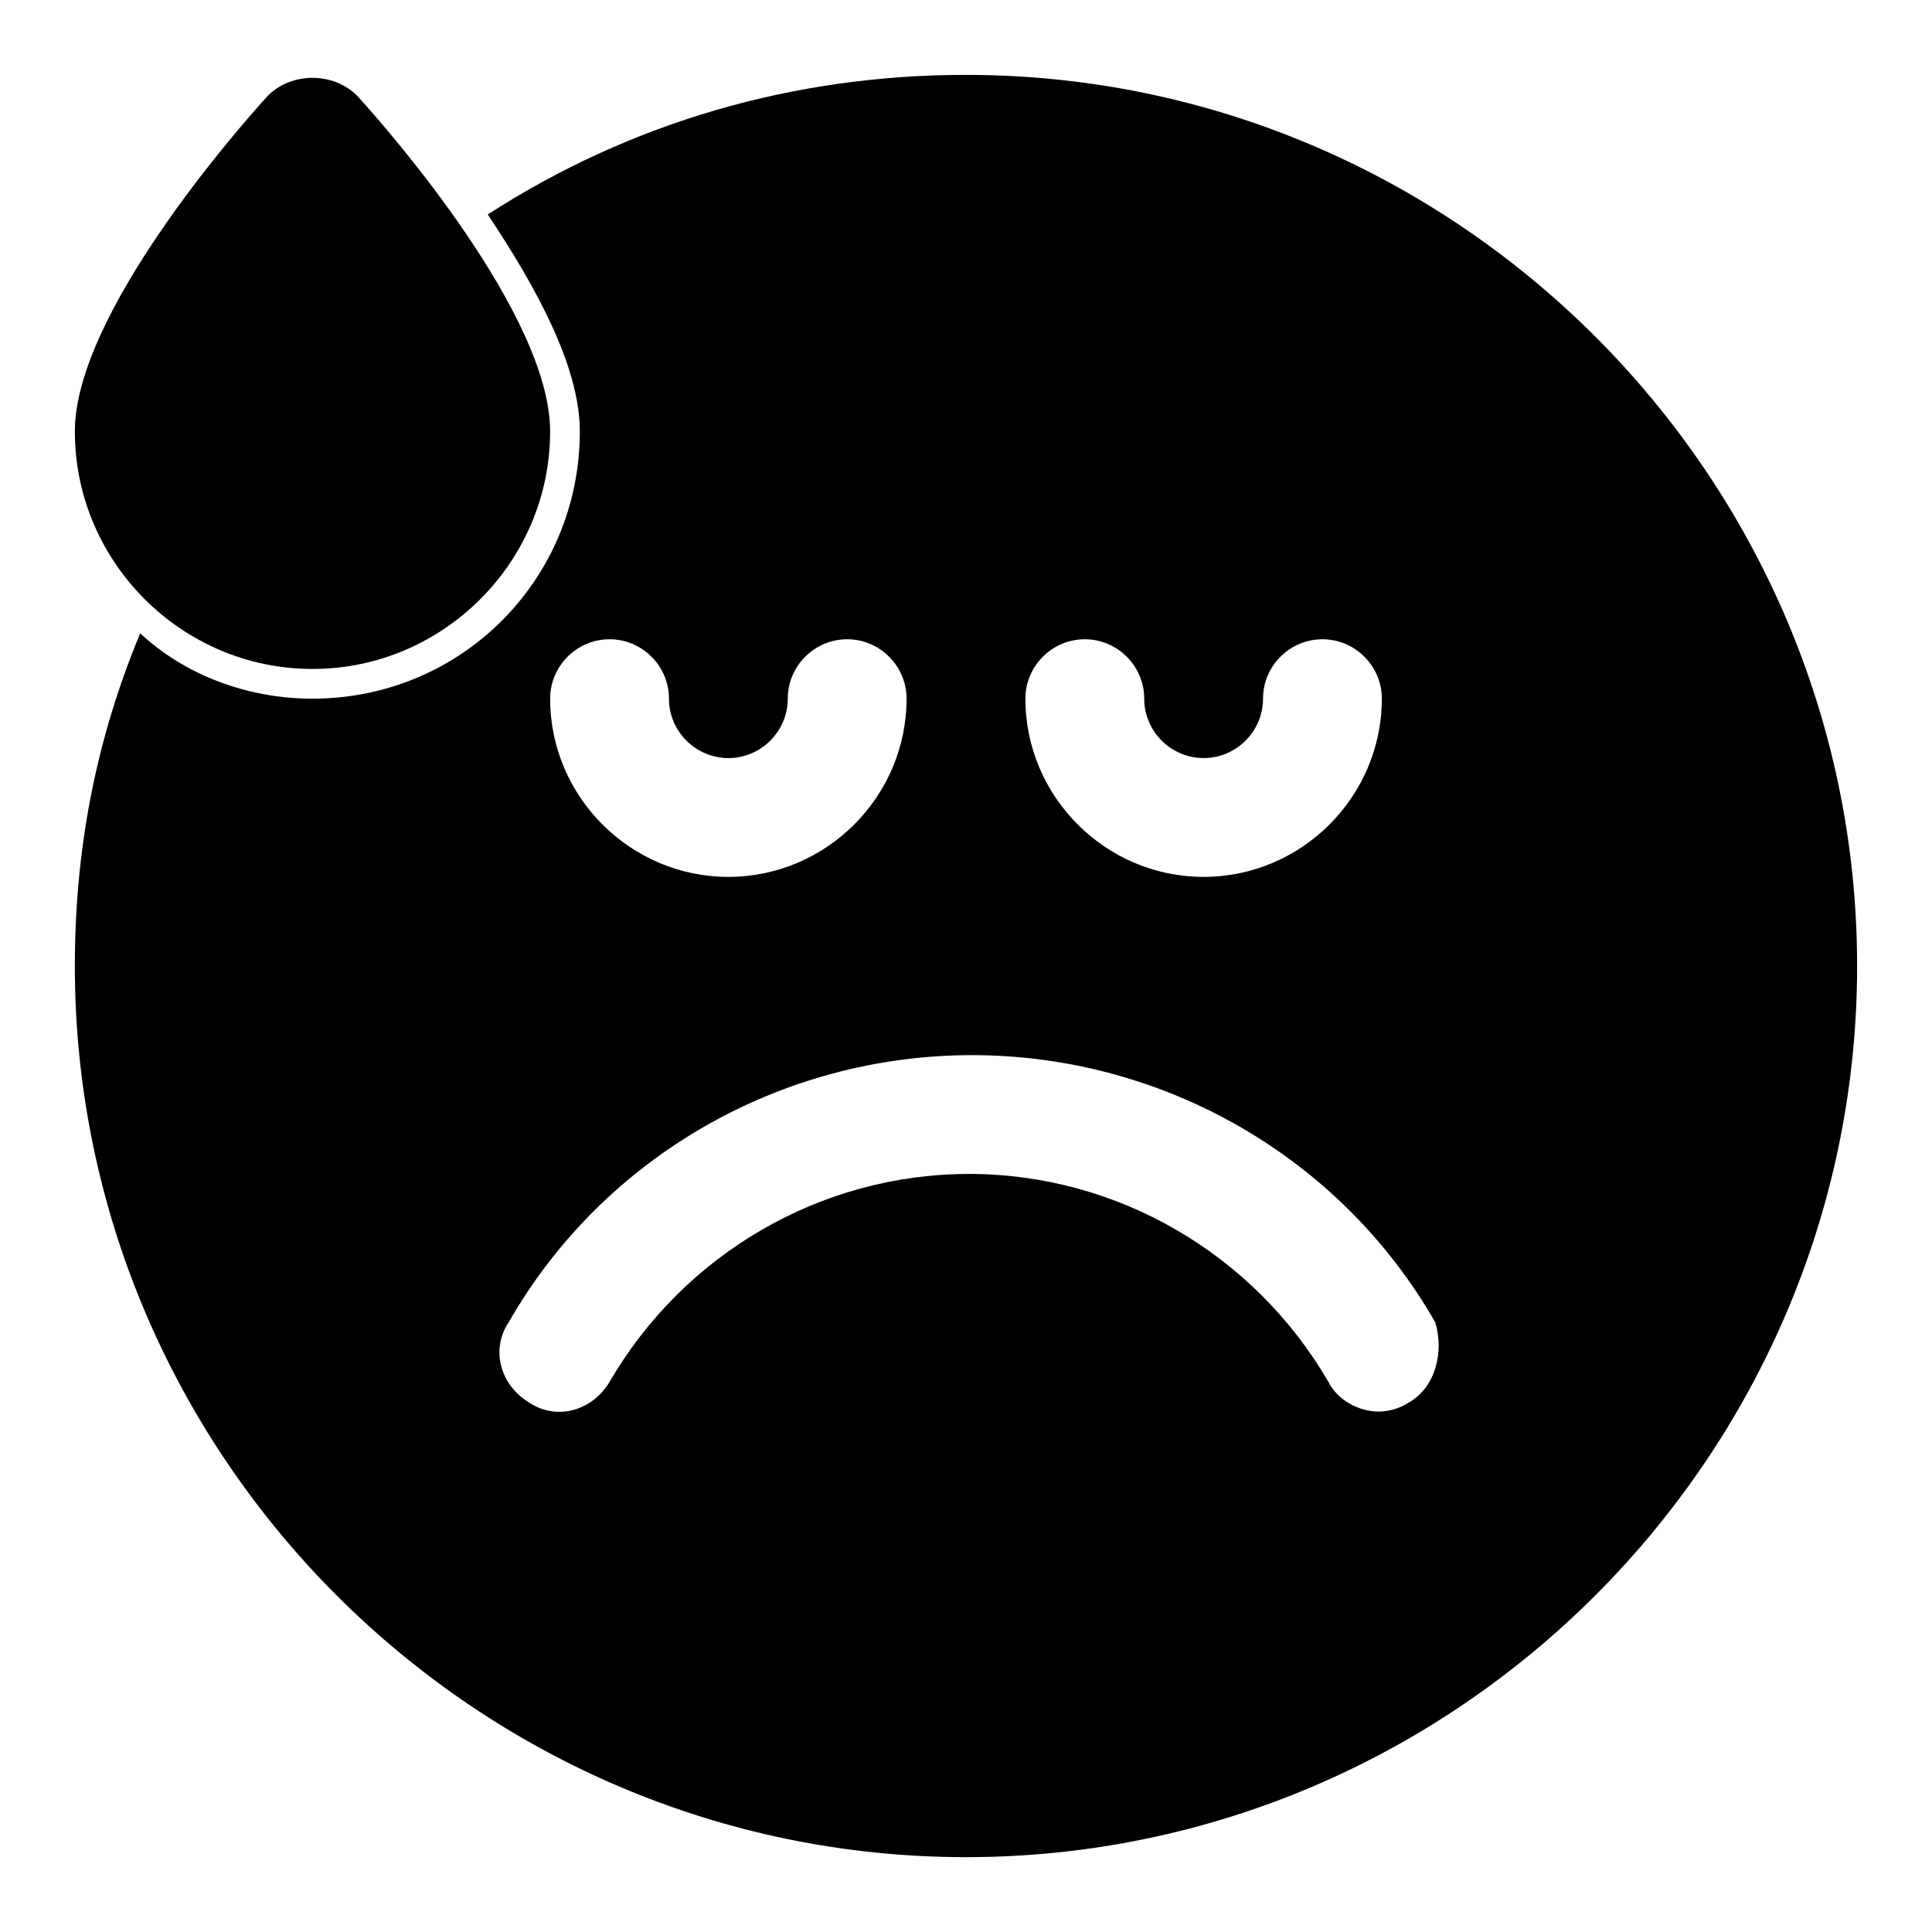
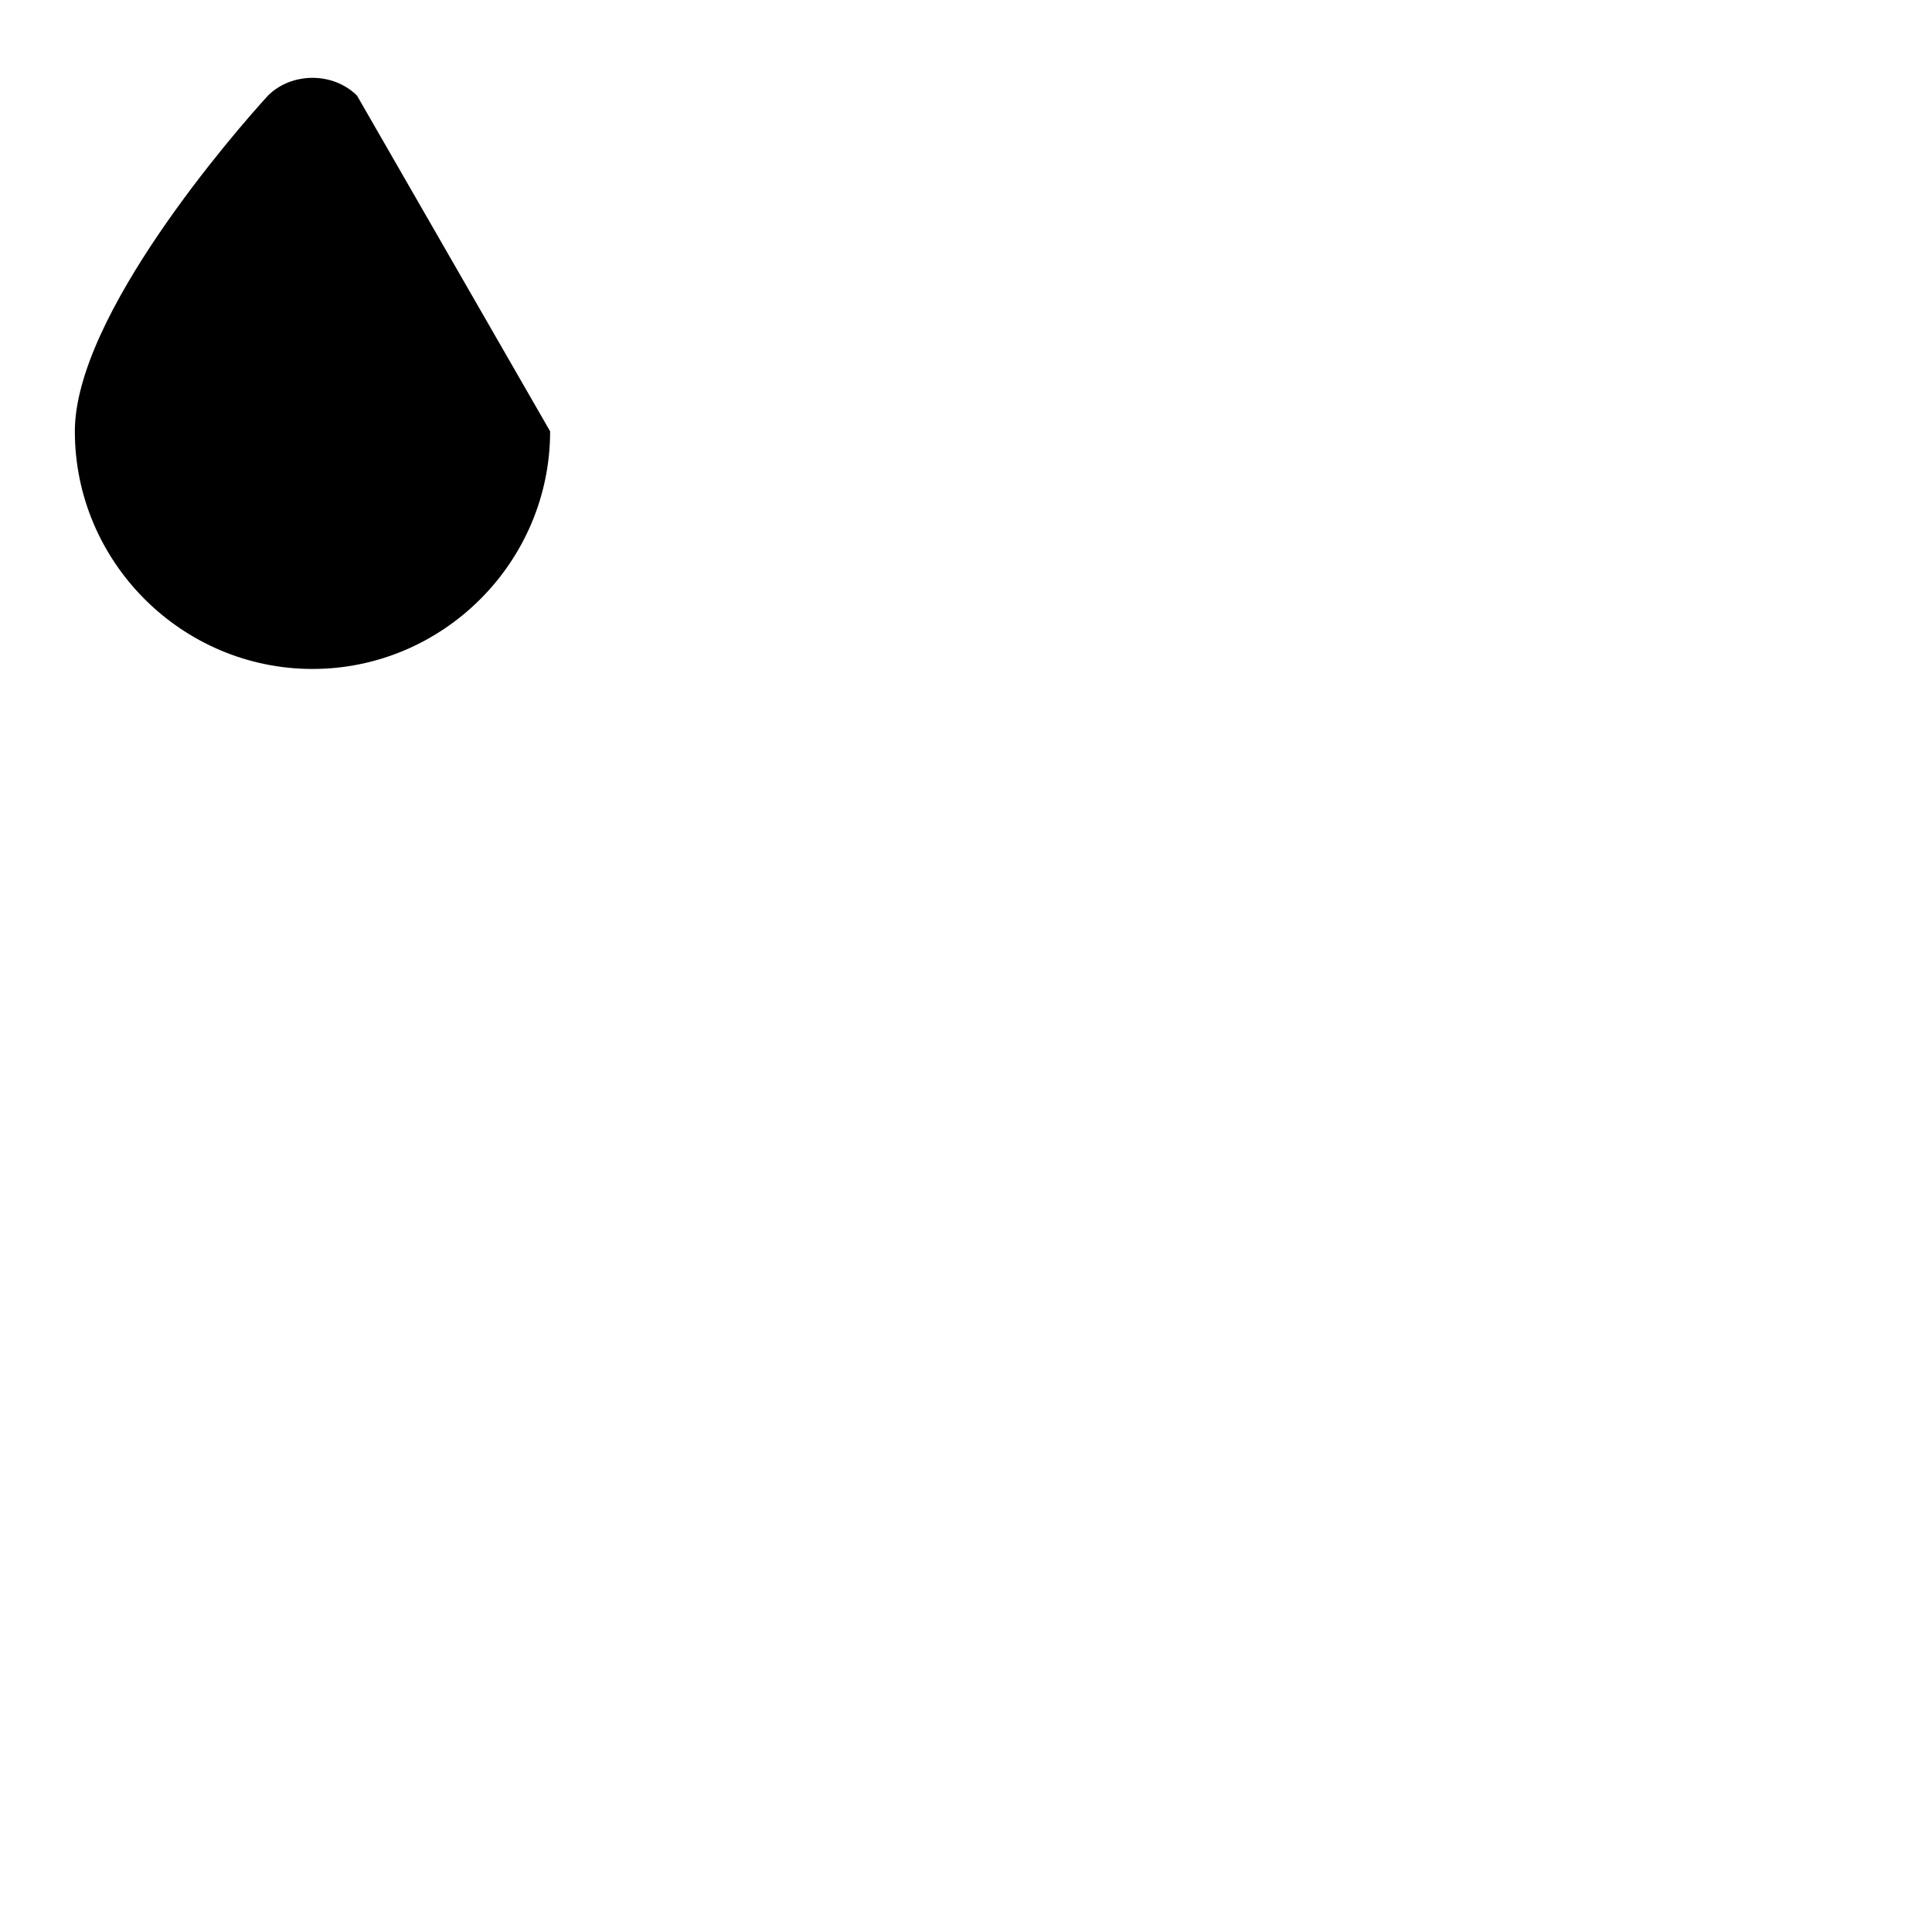
<svg xmlns="http://www.w3.org/2000/svg" fill="#000000" width="800px" height="800px" version="1.1" viewBox="144 144 512 512">
  <g>
-     <path d="m238.62 169.35c-6.297-6.297-17.32-6.297-23.617 0-8.656 9.445-51.168 58.254-51.168 88.953 0 34.637 28.34 62.977 62.977 62.977s62.977-28.34 62.977-62.977c0-30.699-42.508-79.508-51.168-88.953z" />
-     <path d="m400 163.84c-45.656 0-88.953 12.594-126.74 37 12.594 18.895 24.402 40.148 24.402 57.465 0 39.359-31.488 70.848-70.848 70.848-17.32 0-33.852-6.297-45.656-17.32-11.812 28.344-17.324 57.469-17.324 88.172 0 129.89 106.27 236.16 236.16 236.16 129.89 0 236.16-106.27 236.16-236.16 0.004-129.89-106.27-236.16-236.16-236.16zm31.488 149.57c8.66 0 15.742 7.086 15.742 15.742 0 8.66 7.086 15.742 15.742 15.742 8.66 0 15.742-7.086 15.742-15.742 0-8.66 7.086-15.742 15.742-15.742 8.66 0 15.742 7.086 15.742 15.742 0 25.977-21.254 47.23-47.23 47.23s-47.23-21.254-47.23-47.23c0.004-8.656 7.09-15.742 15.75-15.742zm-125.95 0c8.66 0 15.742 7.086 15.742 15.742 0 8.66 7.086 15.742 15.742 15.742 8.66 0 15.742-7.086 15.742-15.742 0-8.66 7.086-15.742 15.742-15.742 8.66 0 15.742 7.086 15.742 15.742 0 25.977-21.254 47.23-47.23 47.23s-47.23-21.254-47.23-47.23c0.004-8.656 7.09-15.742 15.75-15.742zm211.76 202.31c-2.363 1.574-5.512 2.363-7.871 2.363-5.512 0-11.02-3.148-13.383-7.871-19.68-33.852-55.891-55.105-95.25-55.105-39.359 0-75.57 21.254-95.25 55.105-4.723 7.871-14.168 10.234-21.254 5.512-7.871-4.723-10.234-14.168-5.512-21.254 25.191-44.082 72.422-70.848 122.8-70.848s97.613 26.766 122.8 70.848c2.356 7.867-0.008 17.312-7.09 21.25z" />
+     <path d="m238.62 169.35c-6.297-6.297-17.32-6.297-23.617 0-8.656 9.445-51.168 58.254-51.168 88.953 0 34.637 28.34 62.977 62.977 62.977s62.977-28.34 62.977-62.977z" />
  </g>
</svg>